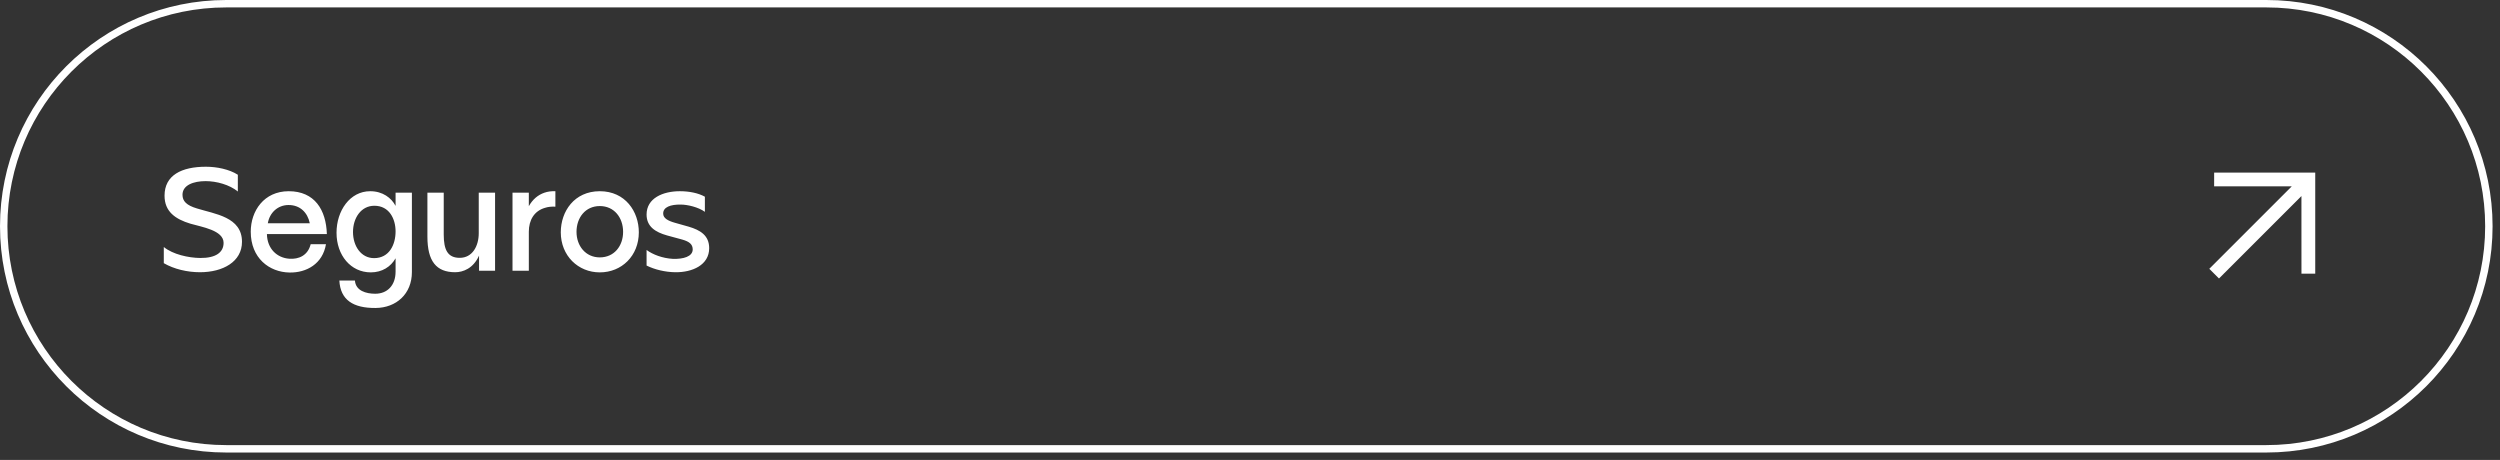
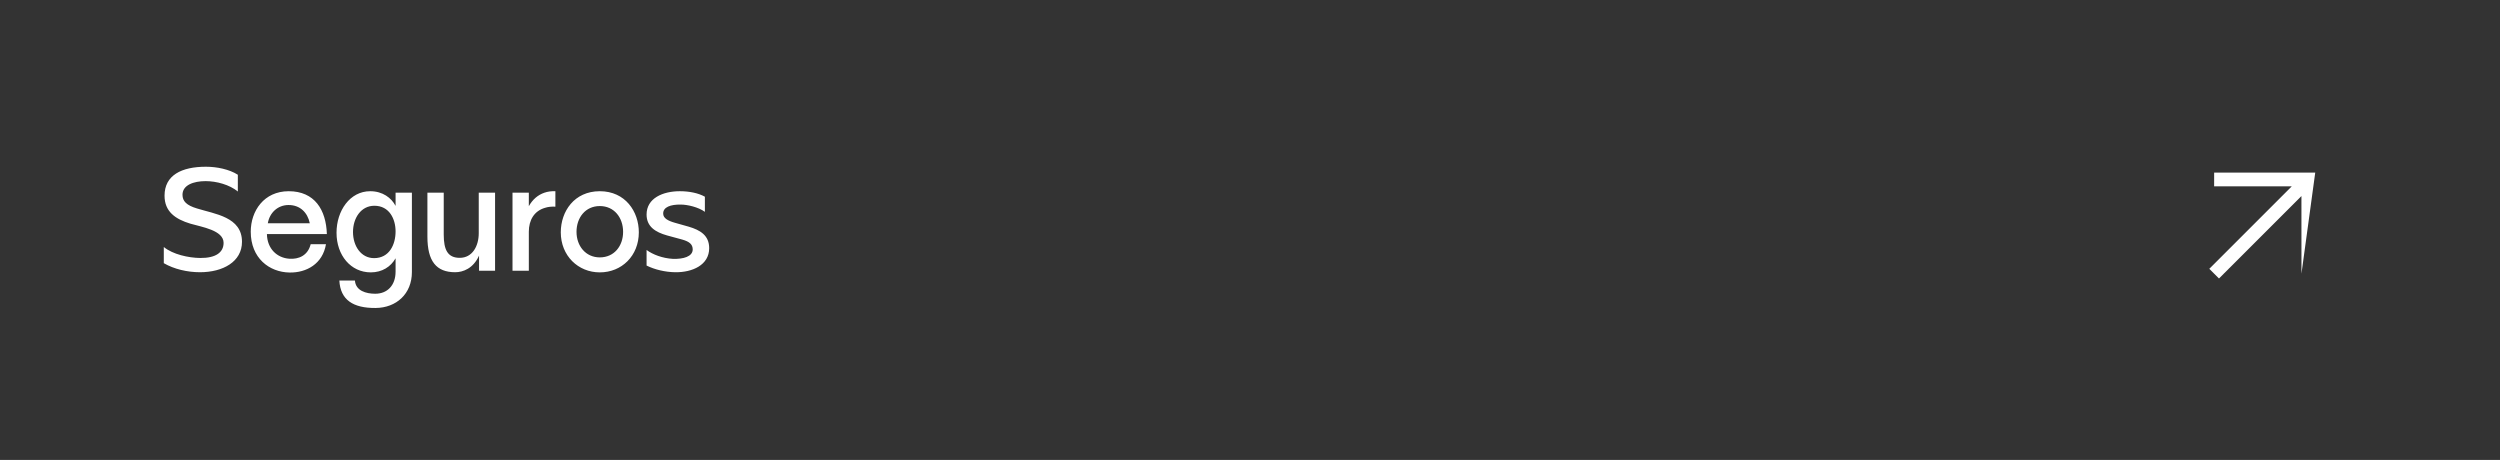
<svg xmlns="http://www.w3.org/2000/svg" width="337" height="62" viewBox="0 0 337 62" fill="none">
  <rect x="0" y="0" width="337" height="62" fill="#333333" stroke="none" />
-   <path fill-rule="evenodd" clip-rule="evenodd" d="M30.5 0.5H305.5C322.069 0.5 335.5 13.932 335.5 30.5C335.5 47.068 322.069 60.5 305.5 60.5H30.5C13.931 60.5 0.5 47.068 0.5 30.5C0.5 13.932 13.931 0.5 30.5 0.5Z" stroke="white" />
-   <path fill-rule="evenodd" clip-rule="evenodd" d="M310.233 26.427L299.118 37.541L297.812 36.235L308.927 25.121H298.465L298.468 23.263H312.094V36.89L310.237 36.893L310.233 26.427Z" fill="white" />
+   <path fill-rule="evenodd" clip-rule="evenodd" d="M310.233 26.427L299.118 37.541L297.812 36.235L308.927 25.121H298.465L298.468 23.263H312.094L310.237 36.893L310.233 26.427Z" fill="white" />
  <path d="M26.54 28.096C28.96 28.856 32.62 29.236 32.62 32.596C32.62 35.276 30.06 36.696 26.96 36.696C25.24 36.696 23.46 36.276 22.08 35.476V33.296C23.3 34.296 25.4 34.756 26.98 34.776C29.1 34.796 30.14 34.016 30.14 32.736C30.14 31.036 27.18 30.596 25.68 30.156C23.62 29.536 22.18 28.516 22.18 26.376C22.18 23.616 24.48 22.476 27.76 22.476C29.22 22.476 30.9 22.816 32.06 23.556V25.816C30.94 24.896 29.18 24.416 27.72 24.416C26.08 24.416 24.6 24.956 24.6 26.256C24.6 27.116 25.14 27.676 26.54 28.096ZM35.981 31.556C36.021 33.556 37.361 34.756 38.981 34.876C40.281 34.976 41.501 34.436 41.881 32.916H43.941C43.501 35.576 41.301 36.776 39.041 36.736C36.281 36.696 33.801 34.776 33.801 31.236C33.801 28.436 35.581 25.776 38.921 25.776C42.421 25.776 43.961 28.296 44.061 31.556H35.981ZM36.101 30.096H41.761C41.461 28.656 40.461 27.636 38.901 27.636C37.441 27.636 36.341 28.676 36.101 30.096ZM45.744 37.816H47.844C47.944 39.196 49.344 39.596 50.584 39.596C52.204 39.596 53.324 38.476 53.324 36.616V34.816C52.684 35.956 51.504 36.716 49.984 36.716C47.284 36.716 45.364 34.416 45.364 31.376C45.364 28.416 47.164 25.776 49.904 25.776C51.584 25.776 52.764 26.676 53.324 27.756V25.976H55.524V36.676C55.524 39.616 53.424 41.496 50.624 41.516C47.604 41.536 45.884 40.436 45.744 37.816ZM47.584 31.276C47.584 33.156 48.664 34.796 50.424 34.796C52.504 34.796 53.324 32.936 53.324 31.196C53.324 29.516 52.484 27.736 50.464 27.736C48.664 27.736 47.584 29.396 47.584 31.276ZM64.575 36.496V34.456C63.795 36.196 62.415 36.696 61.355 36.696C58.815 36.696 57.615 35.216 57.615 31.896V25.976H59.815V31.616C59.815 33.696 60.355 34.756 61.975 34.756C63.675 34.756 64.535 33.176 64.535 31.436V25.976H66.735V36.496H64.575ZM71.286 36.496H69.086V25.976H71.286V27.796C71.786 26.896 72.506 26.276 73.386 25.976C73.846 25.816 74.326 25.756 74.866 25.776V27.856C74.346 27.836 73.886 27.876 73.466 28.016C72.006 28.436 71.286 29.676 71.286 31.236V36.496ZM75.594 31.316C75.594 28.496 77.414 25.776 80.854 25.776C84.294 25.776 86.114 28.516 86.114 31.316C86.114 34.496 83.794 36.716 80.854 36.716C77.934 36.716 75.594 34.476 75.594 31.316ZM80.854 34.696C82.794 34.696 83.994 33.156 83.994 31.256C83.994 29.336 82.794 27.776 80.854 27.776C78.914 27.776 77.714 29.336 77.714 31.256C77.714 33.136 78.934 34.696 80.854 34.696ZM89.398 28.796C89.398 29.396 89.998 29.756 90.998 30.036L92.838 30.556C94.398 31.016 95.598 31.736 95.598 33.456C95.598 35.716 93.338 36.736 90.998 36.696C89.698 36.676 88.278 36.356 87.158 35.796V33.696C87.998 34.316 89.298 34.816 90.718 34.896C92.098 34.936 93.358 34.596 93.378 33.636C93.378 32.936 92.938 32.576 91.978 32.296L89.918 31.736C88.358 31.296 87.158 30.556 87.158 28.916C87.158 26.716 89.358 25.776 91.638 25.776C92.898 25.776 94.118 26.016 95.018 26.516V28.556C94.138 27.916 92.658 27.576 91.758 27.576C90.398 27.556 89.378 27.916 89.398 28.796Z" fill="white" />
</svg>